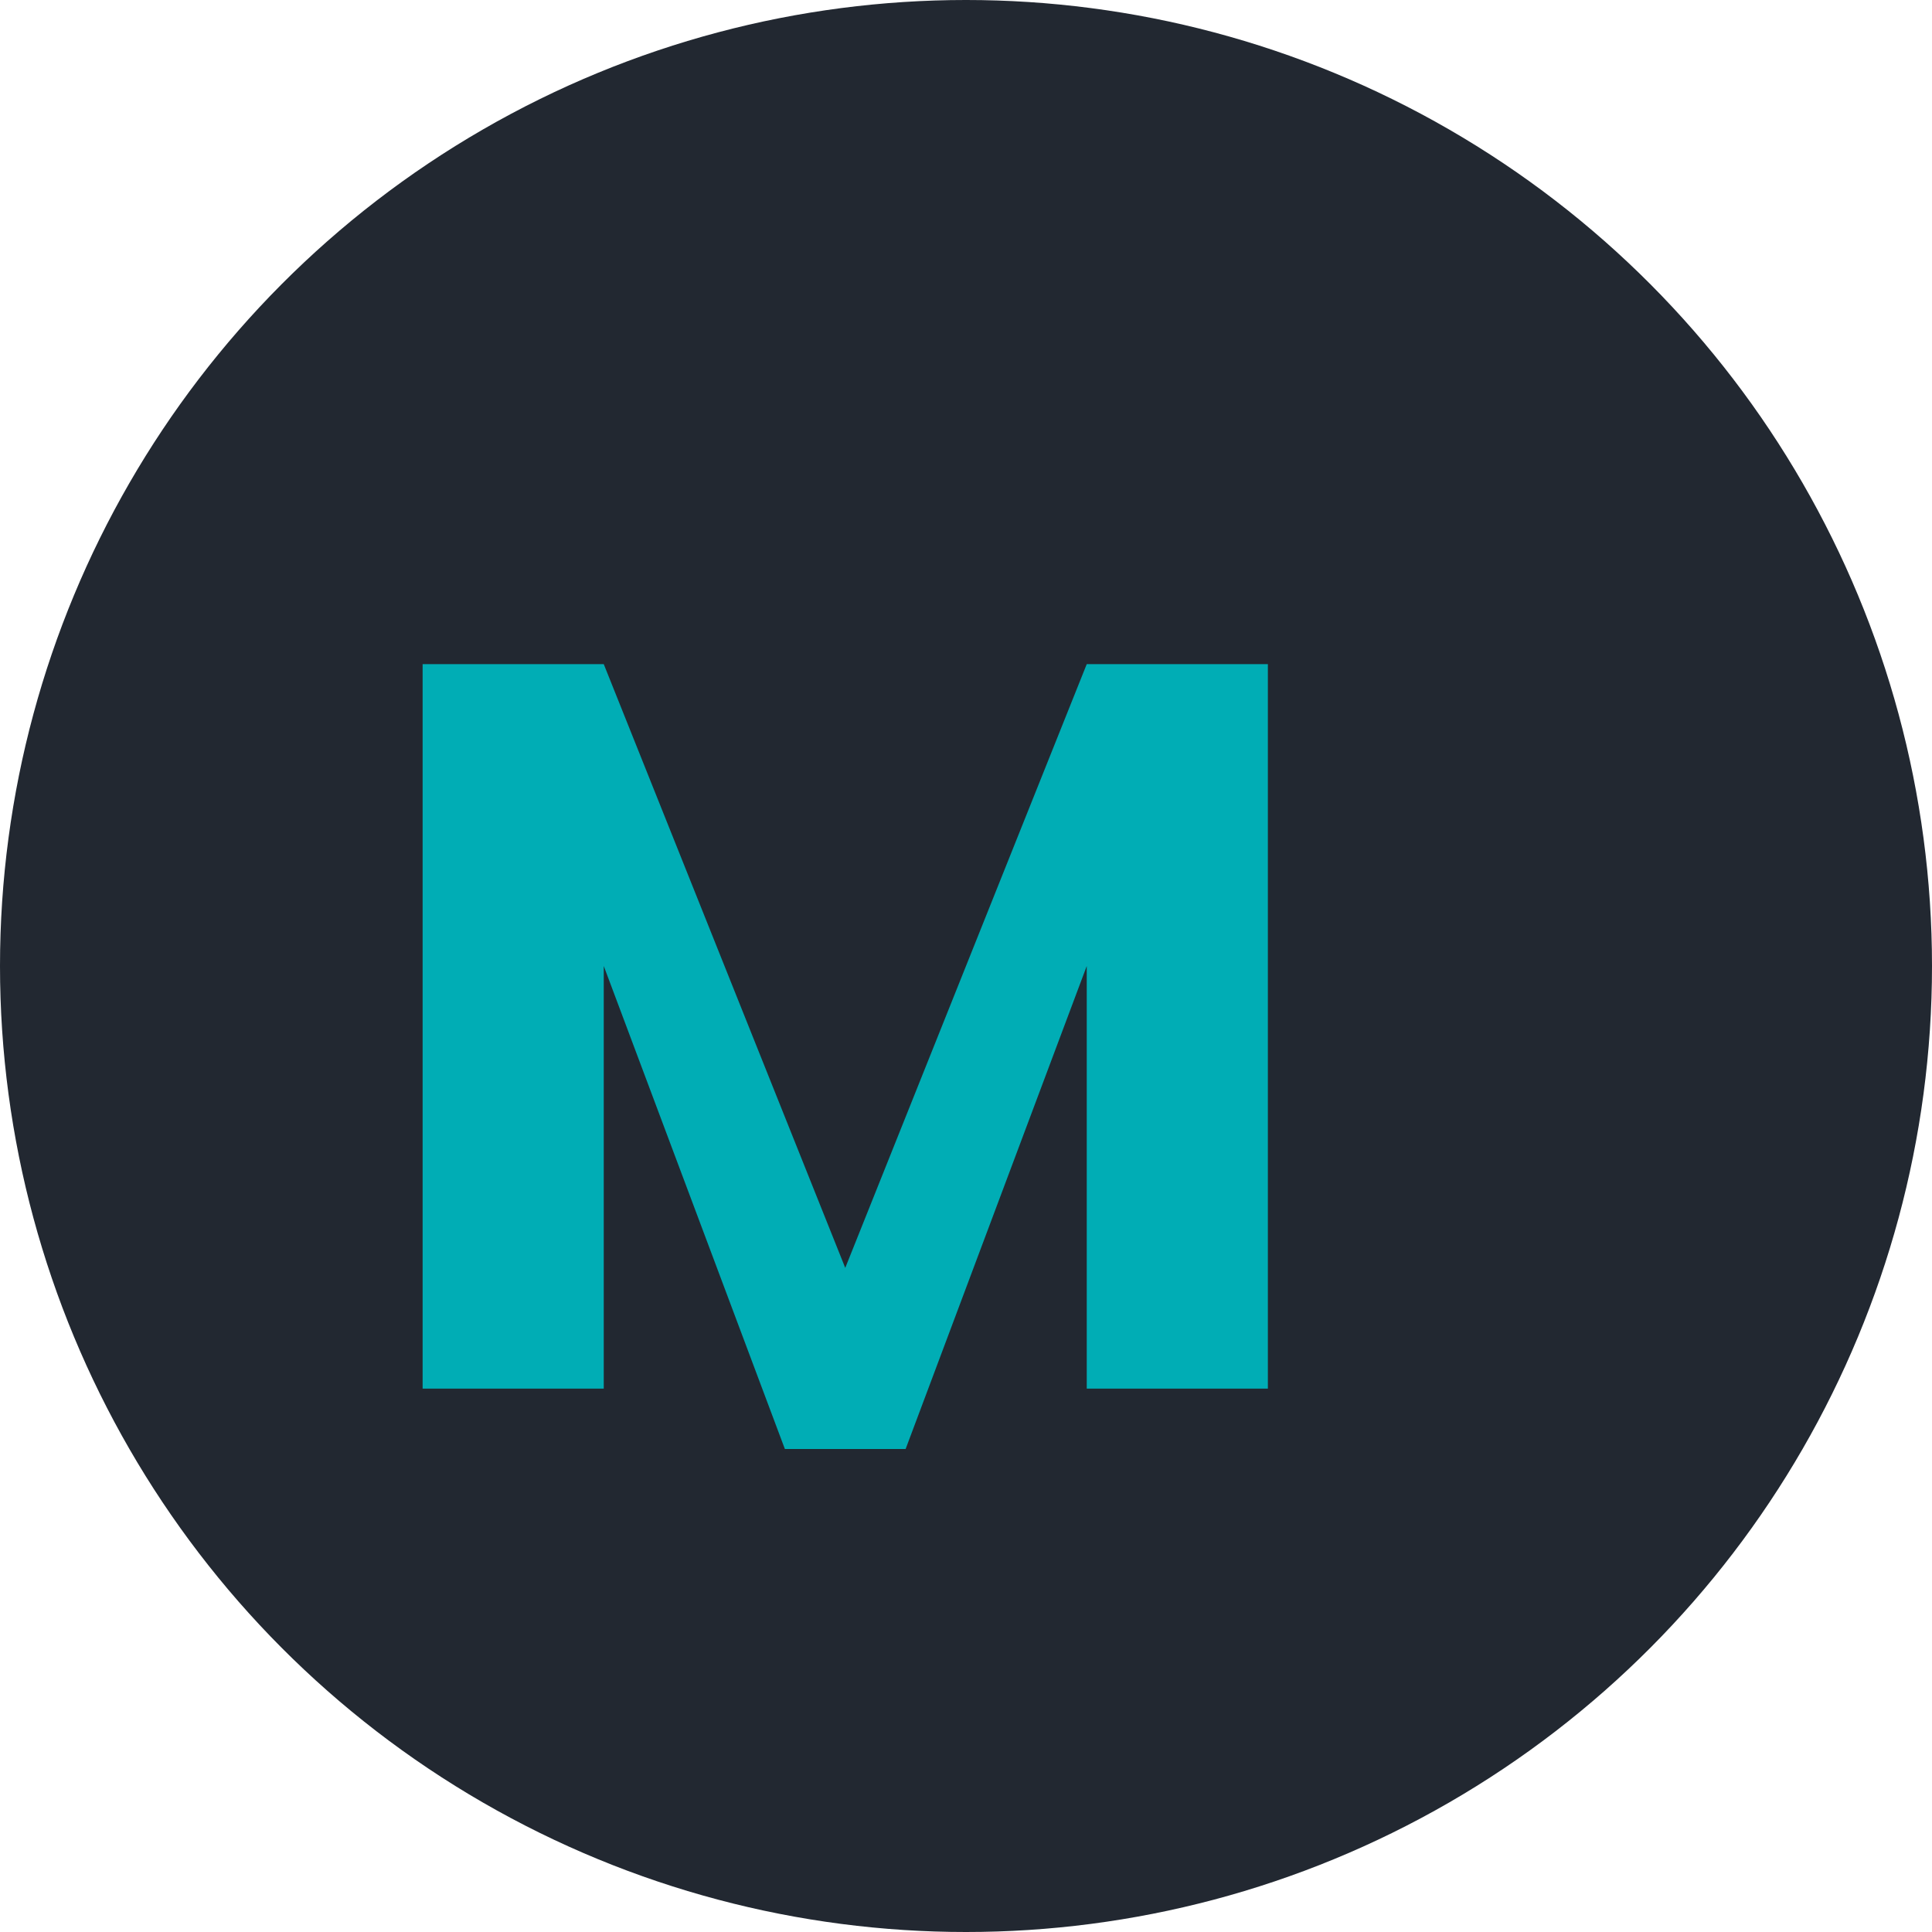
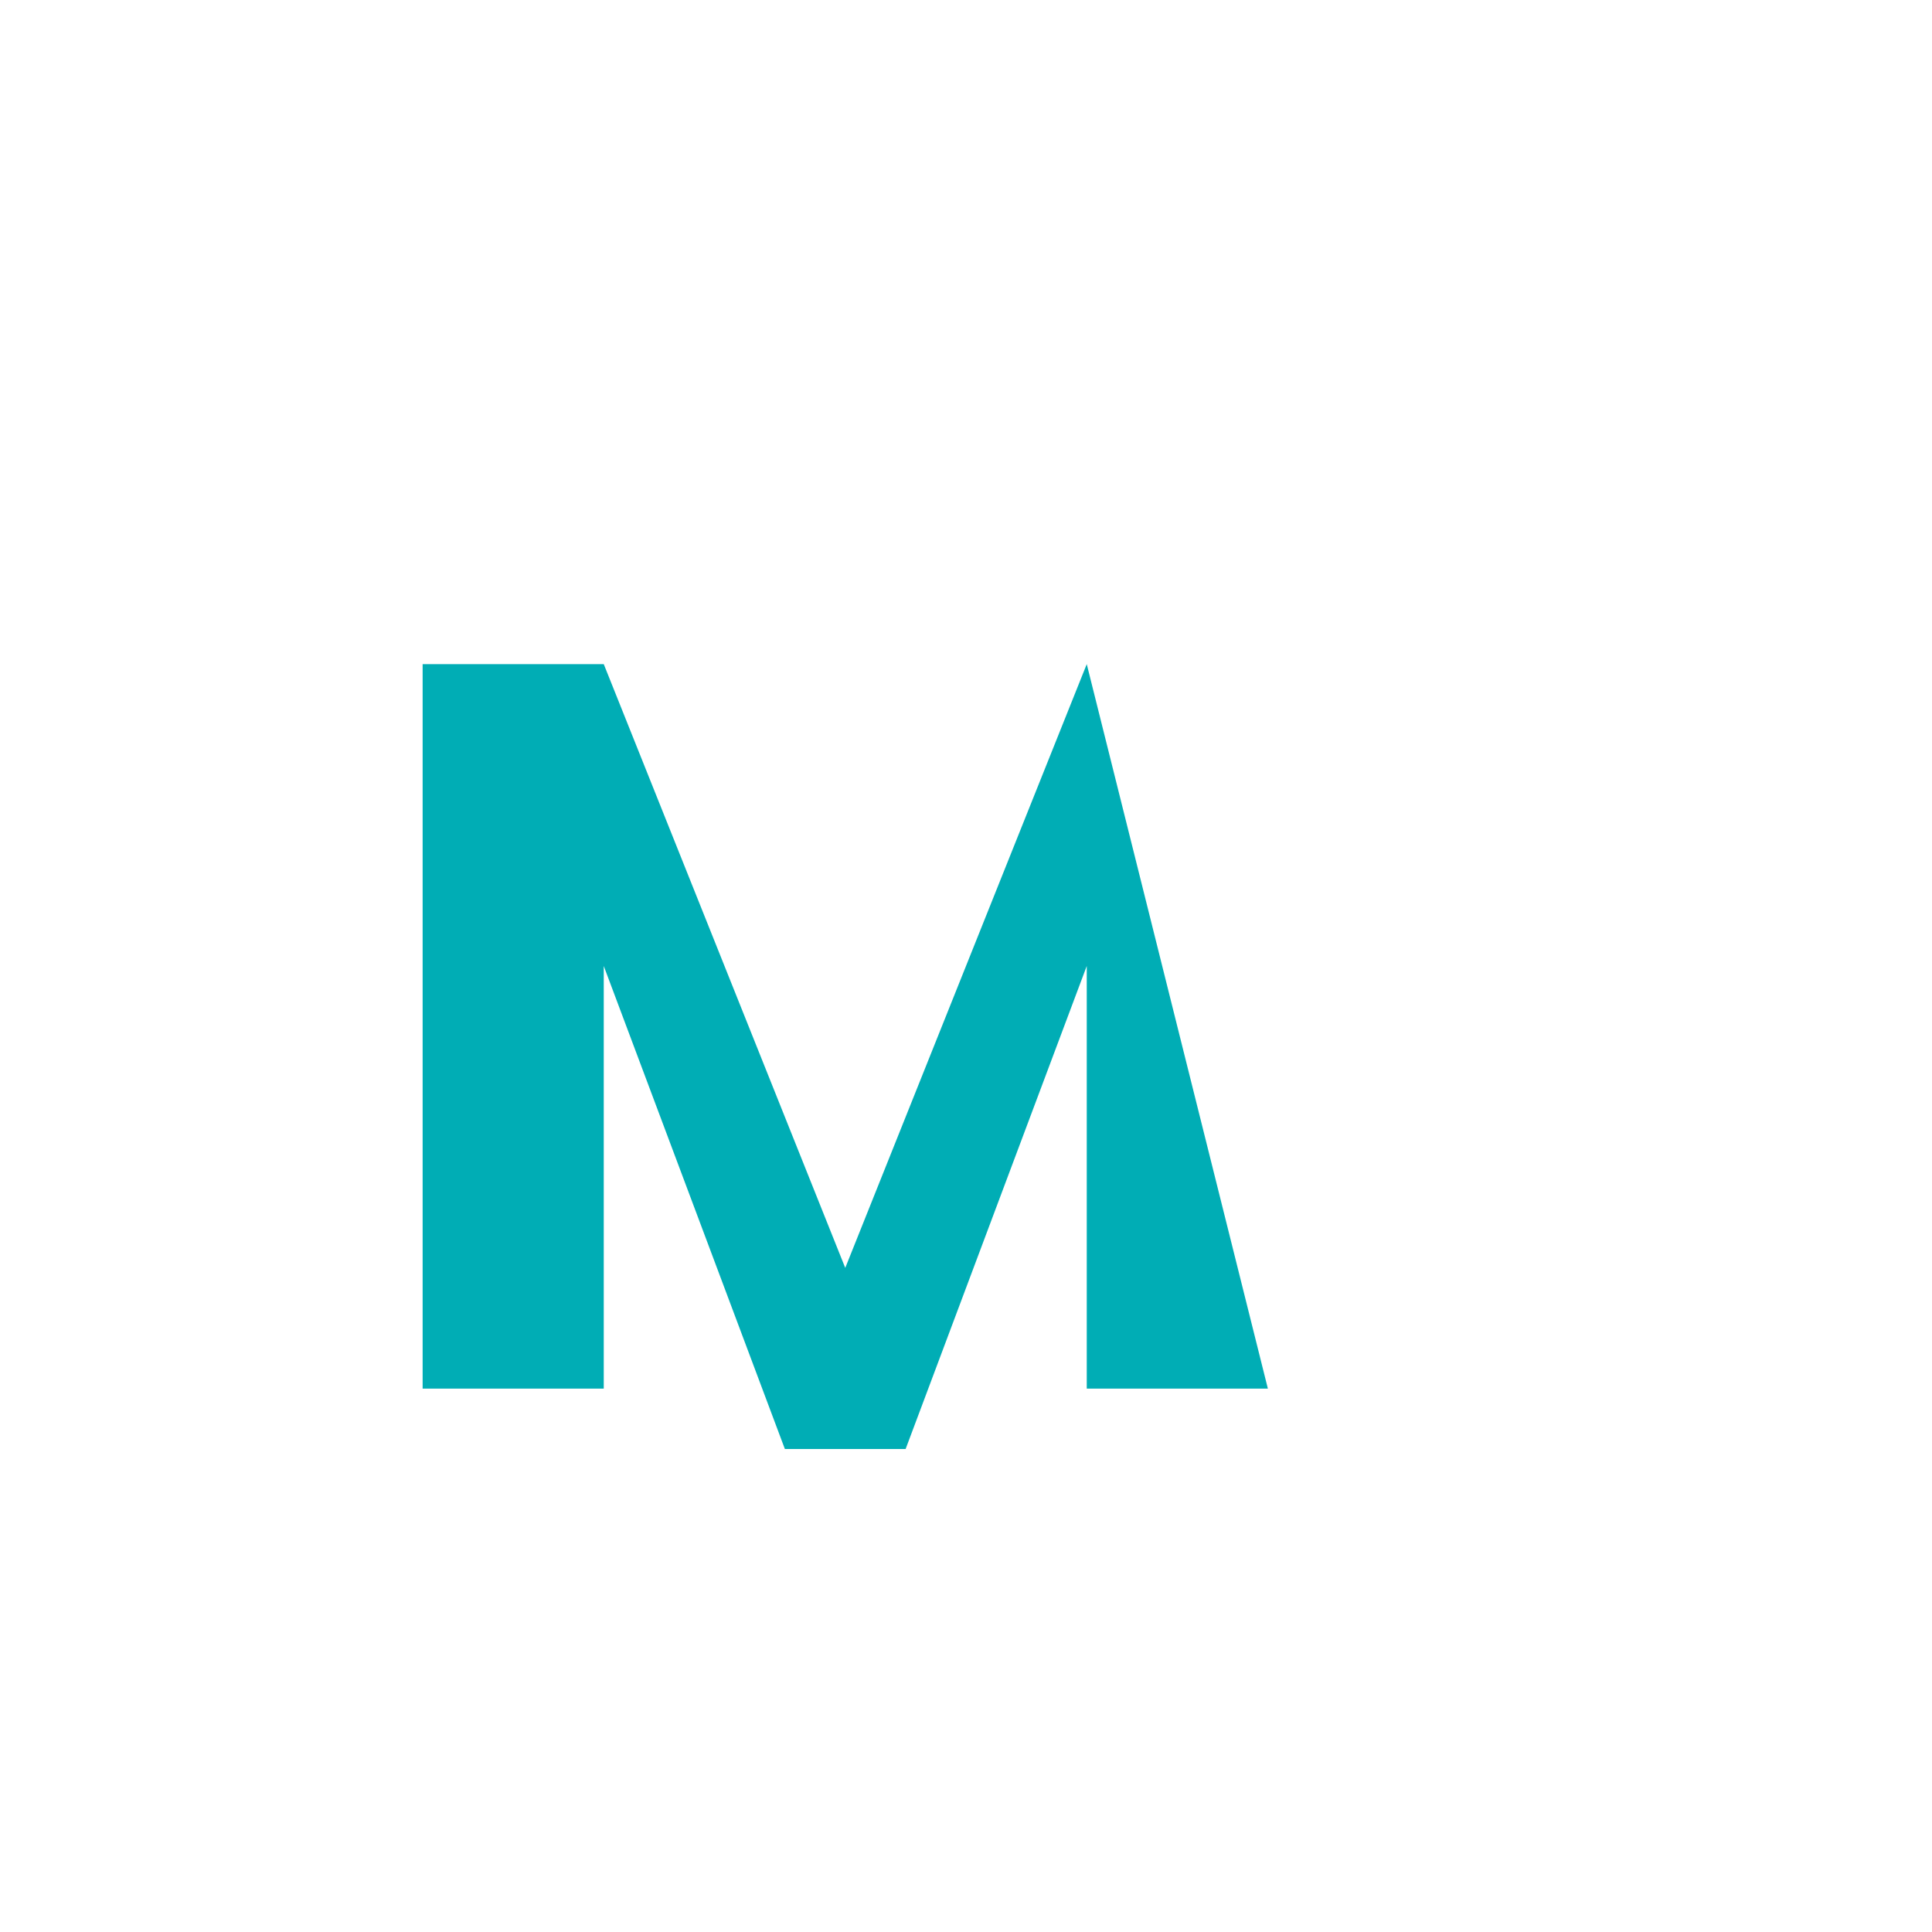
<svg xmlns="http://www.w3.org/2000/svg" width="32px" height="32px" viewBox="0 0 32 32" version="1.1">
  <title>AI Porn Generator</title>
  <g stroke="none" fill="none">
-     <circle cx="16" cy="16" r="16" fill="#222831" />
-     <path d="M7,11 L10,11 L14,21 L18,11 L21,11 L21,23 L18,23 L18,16 L15,24 L13,24 L10,16 L10,23 L7,23 Z" fill="#00adb5" />
+     <path d="M7,11 L10,11 L14,21 L18,11 L21,23 L18,23 L18,16 L15,24 L13,24 L10,16 L10,23 L7,23 Z" fill="#00adb5" />
  </g>
</svg>